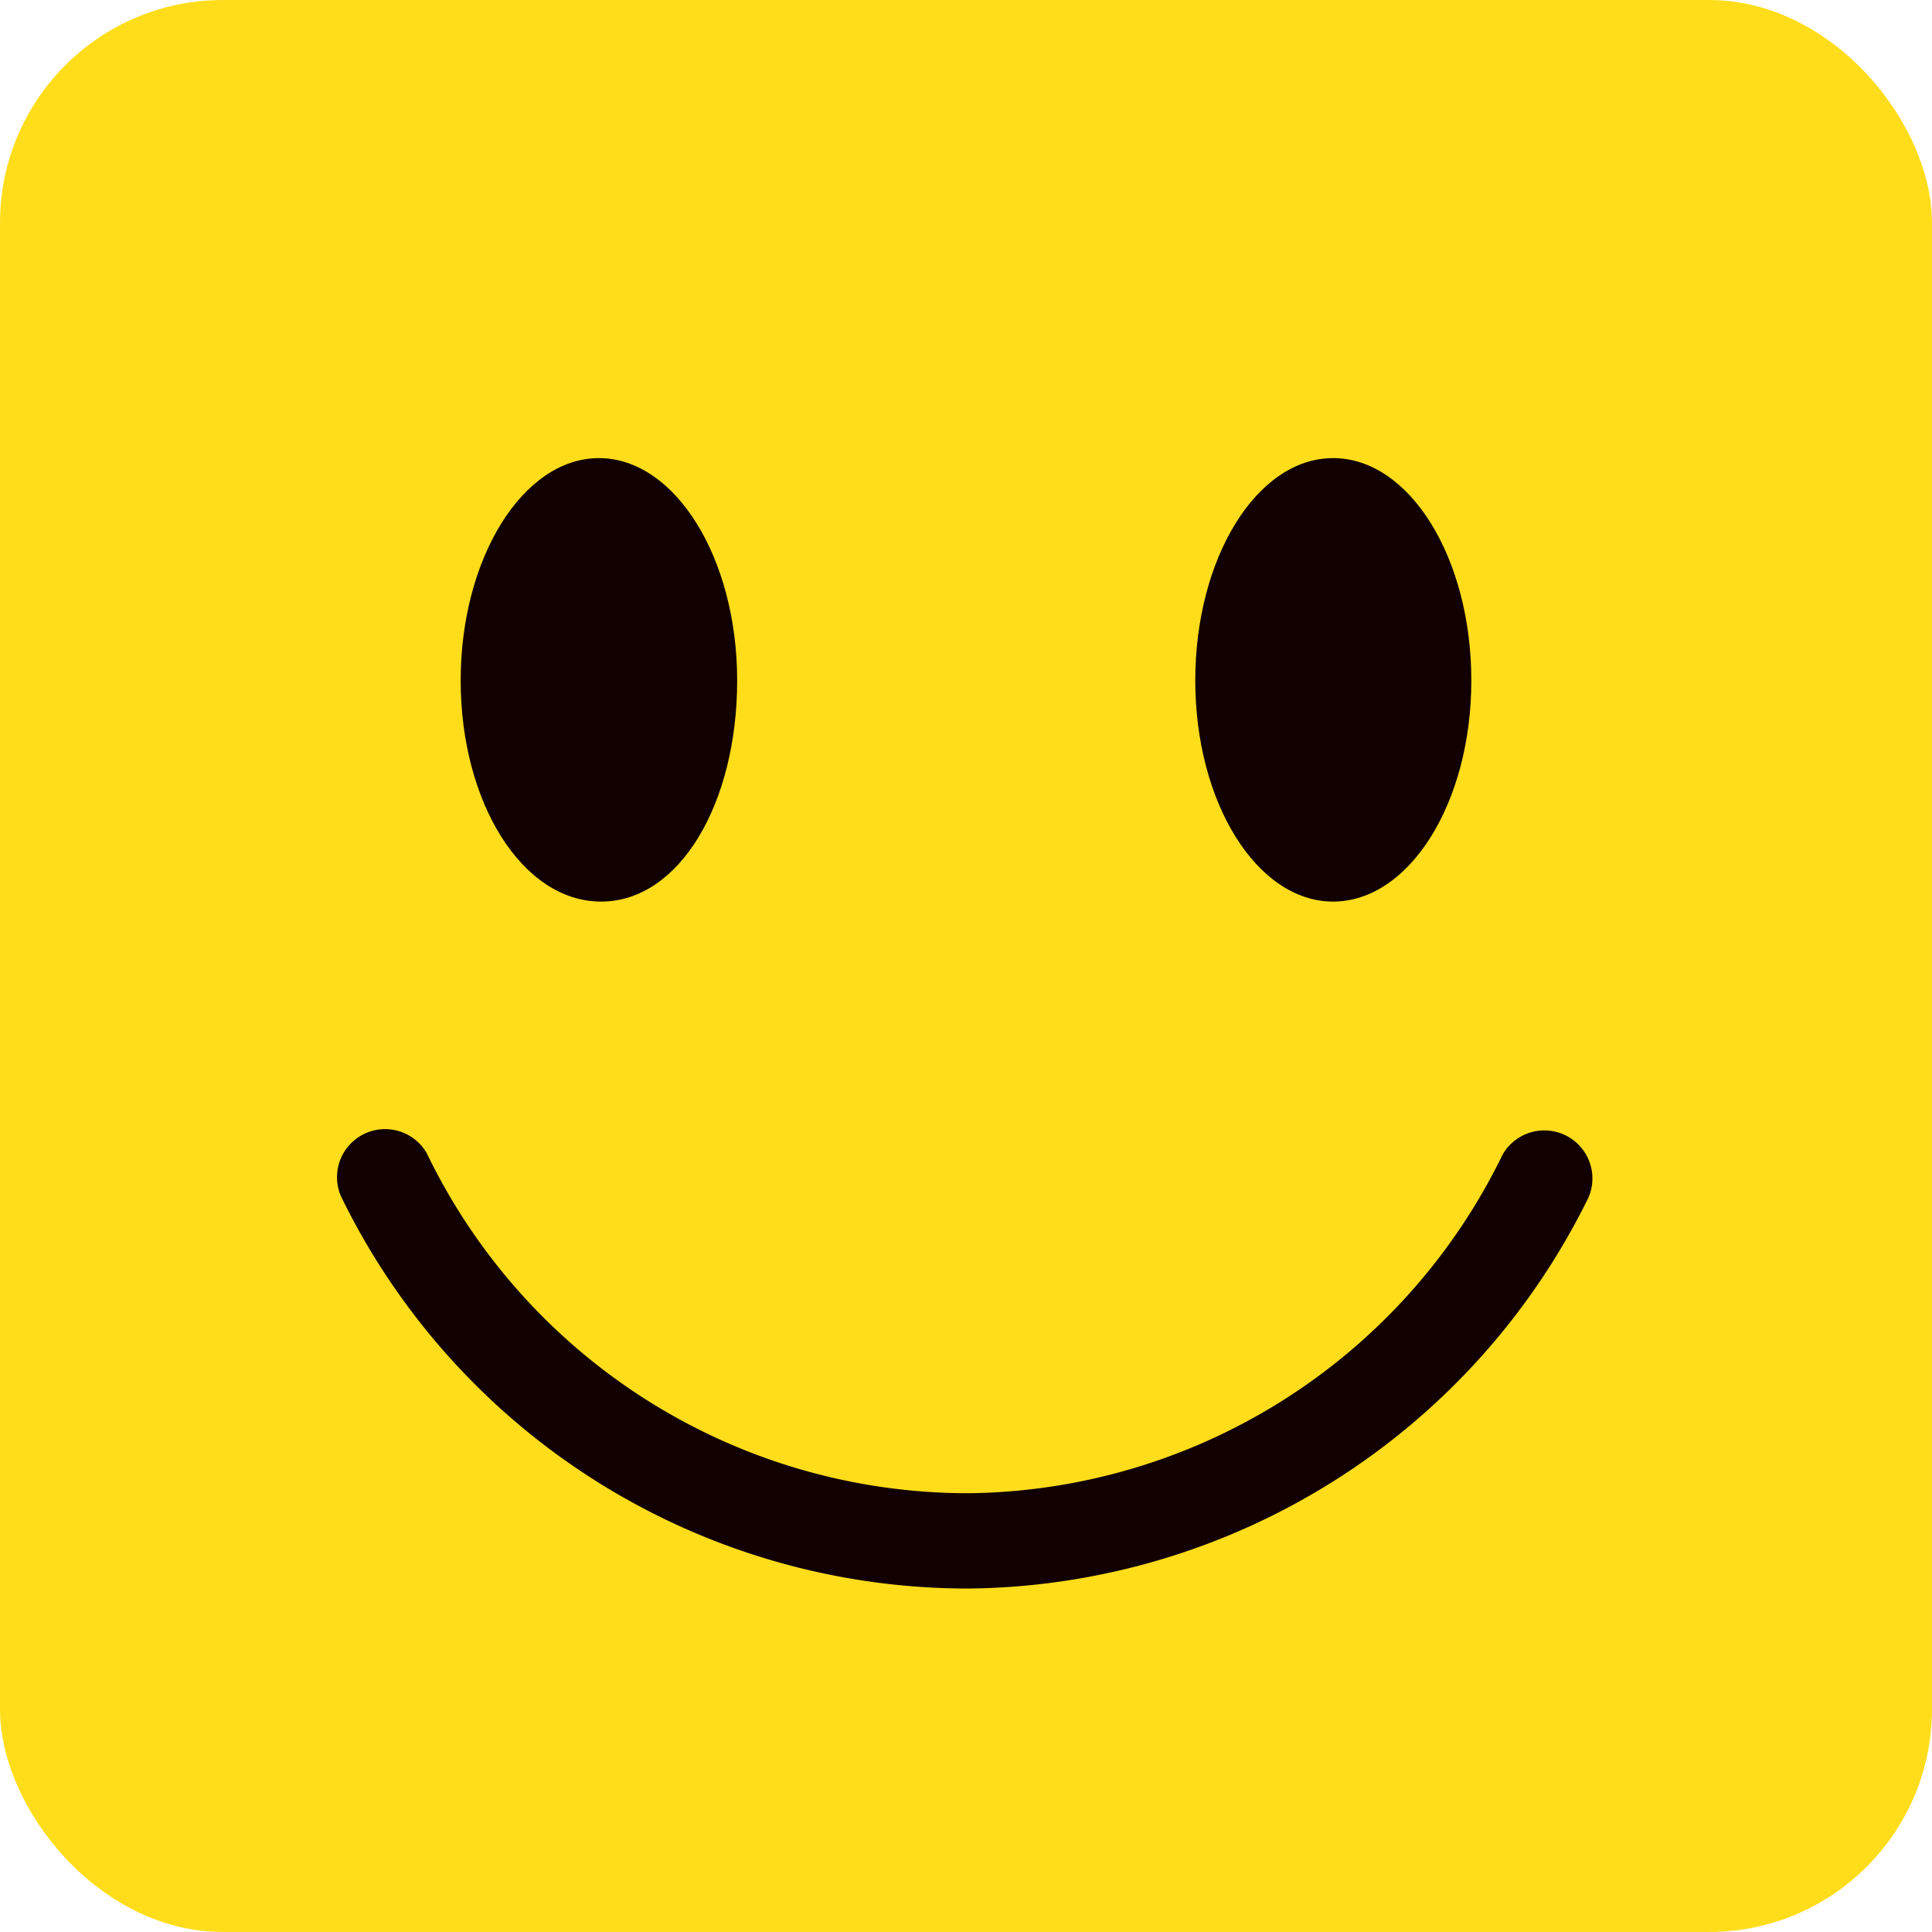
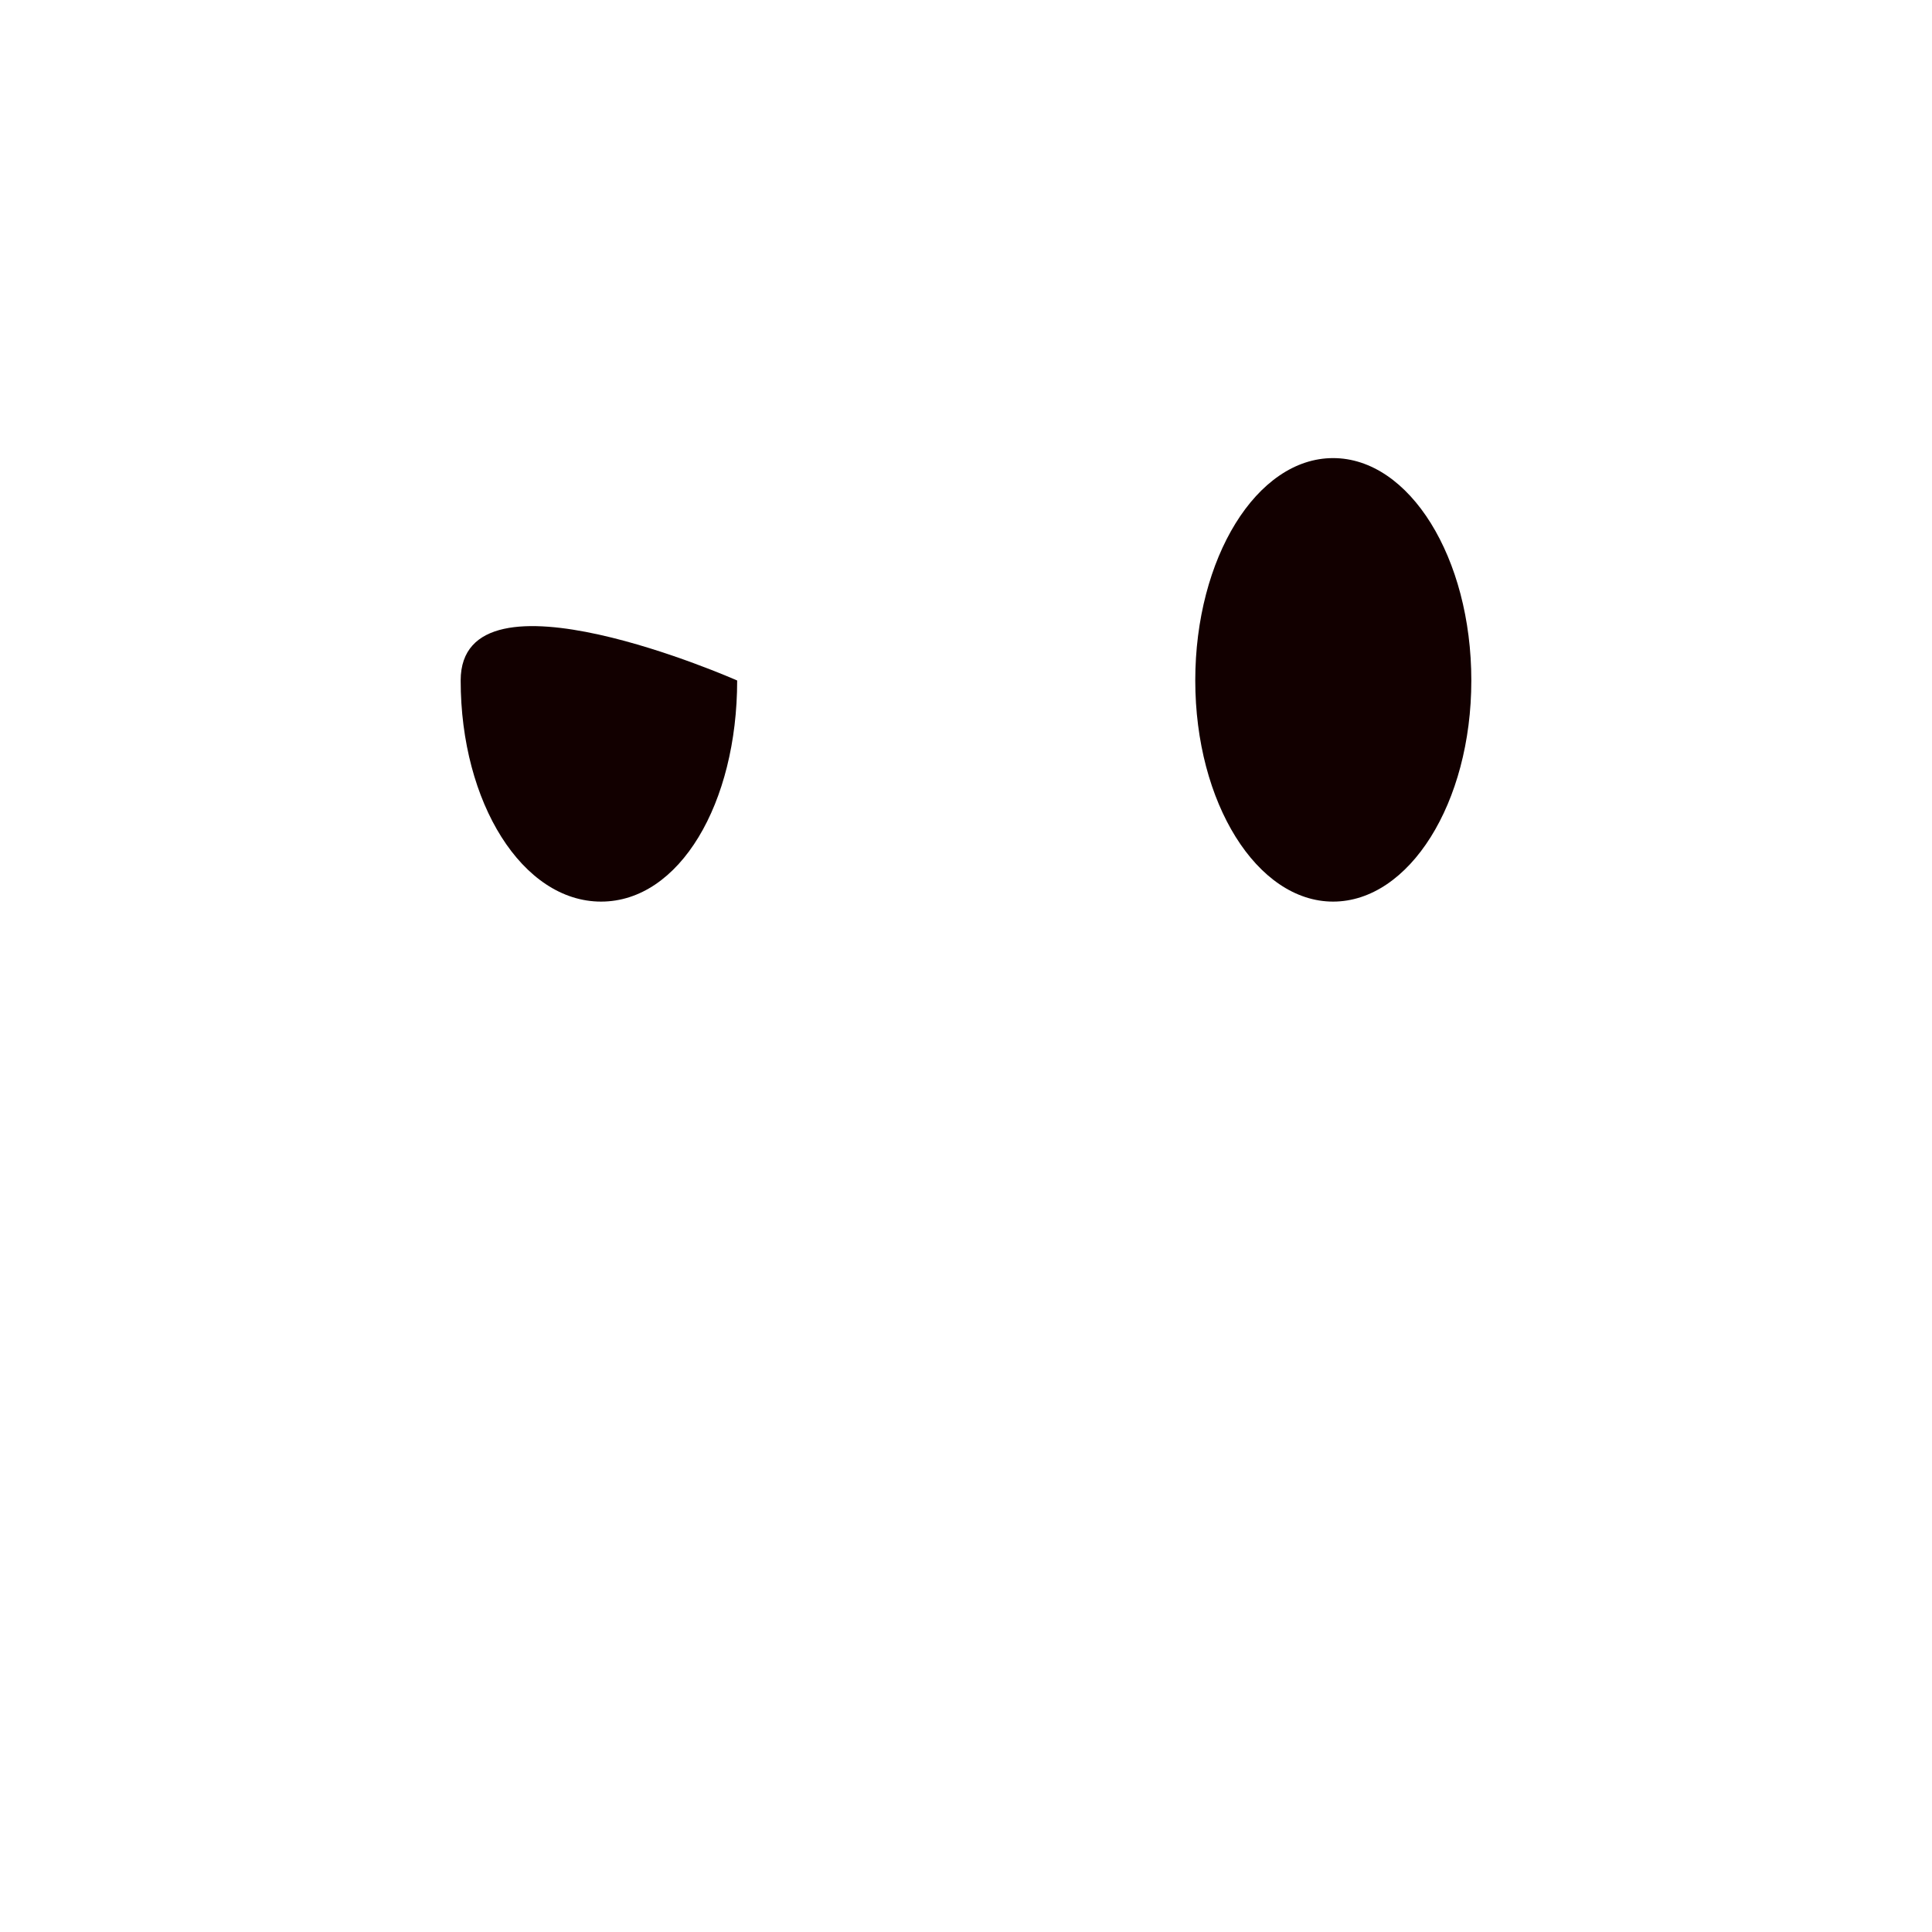
<svg xmlns="http://www.w3.org/2000/svg" id="Capa_1" data-name="Capa 1" viewBox="0 0 45 45">
  <defs>
    <style>.cls-1{fill:#ffdd1b;}.cls-2{fill:#120000;}</style>
  </defs>
-   <rect class="cls-1" width="45" height="45" rx="5.19" />
-   <path class="cls-2" d="M17.17,15.85c0-2.86-1.45-5.18-3.22-5.18S10.73,13,10.73,15.85,12.17,21,14,21,17.17,18.71,17.17,15.85Z" />
+   <path class="cls-2" d="M17.17,15.85S10.73,13,10.73,15.85,12.17,21,14,21,17.17,18.71,17.17,15.85Z" />
  <path class="cls-2" d="M34.27,15.85c0-2.86-1.44-5.18-3.22-5.18S27.84,13,27.84,15.85,29.28,21,31.05,21,34.27,18.71,34.27,15.85Z" />
-   <path class="cls-2" d="M22.5,37A16.24,16.24,0,0,1,7.94,27.86a1.12,1.12,0,0,1,2-1A14,14,0,0,0,22.5,34.78h.07A14,14,0,0,0,35,26.89a1.12,1.12,0,0,1,2,1A16.26,16.26,0,0,1,22.58,37Z" />
</svg>